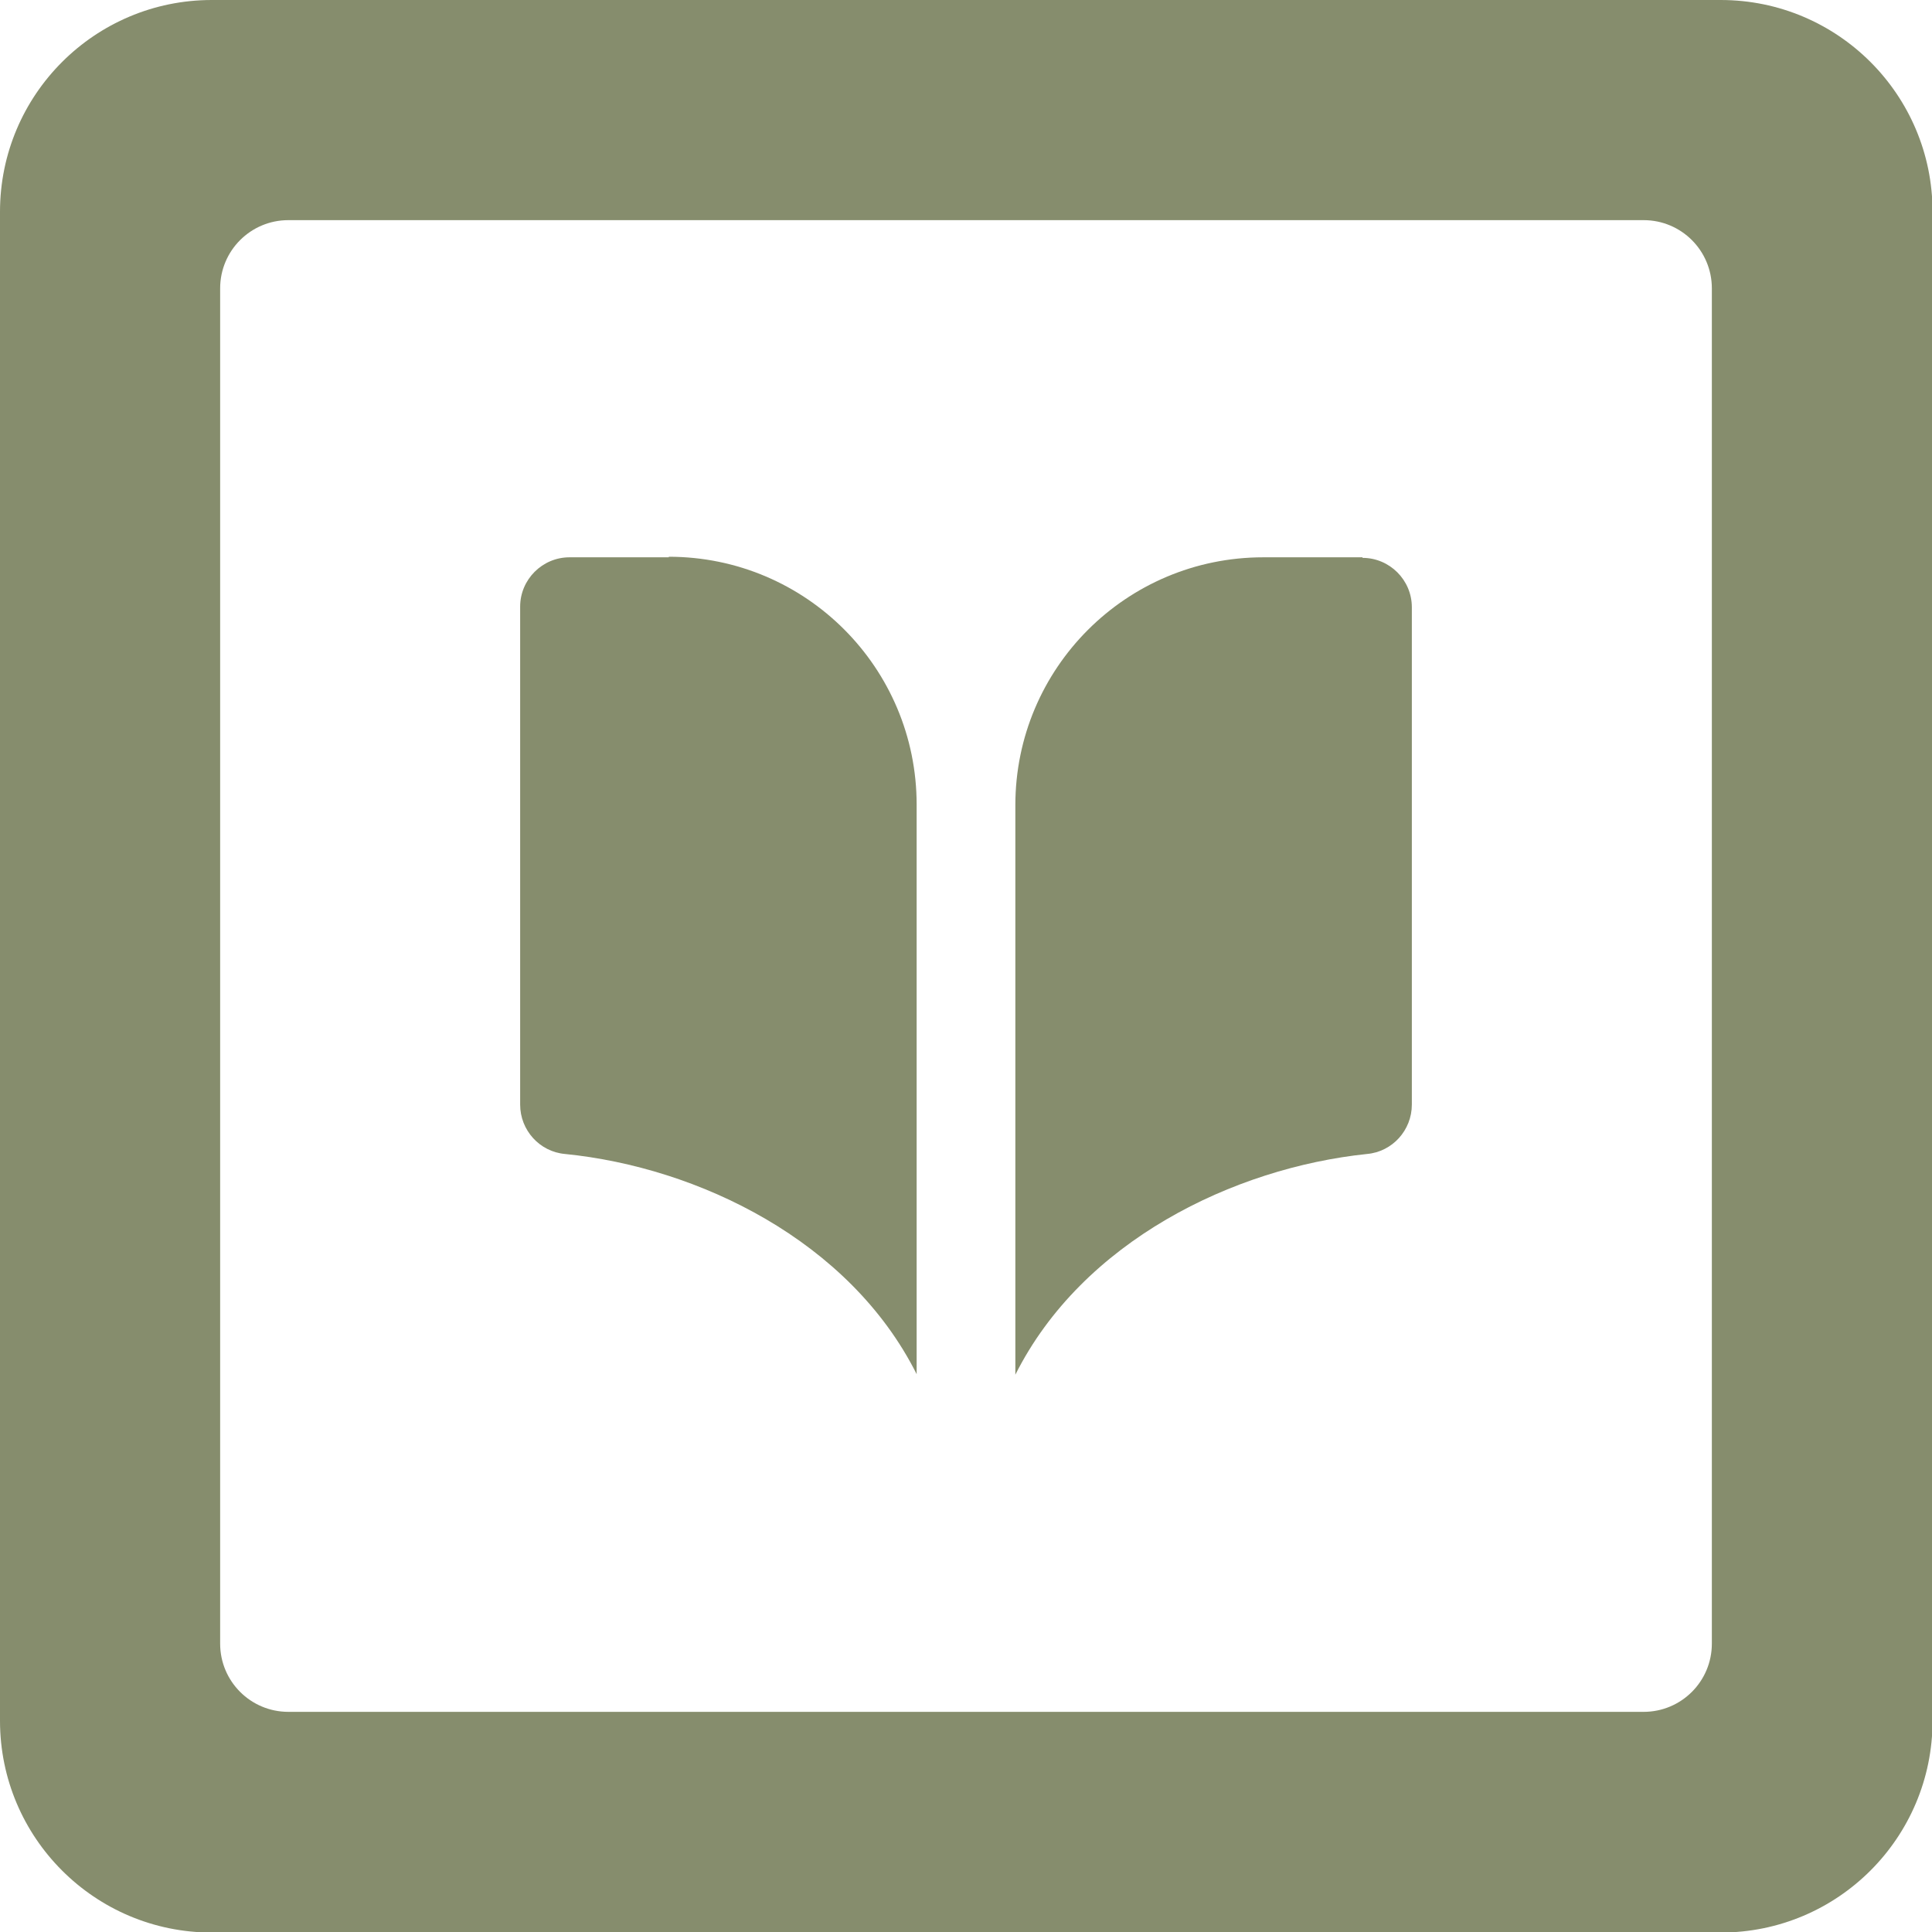
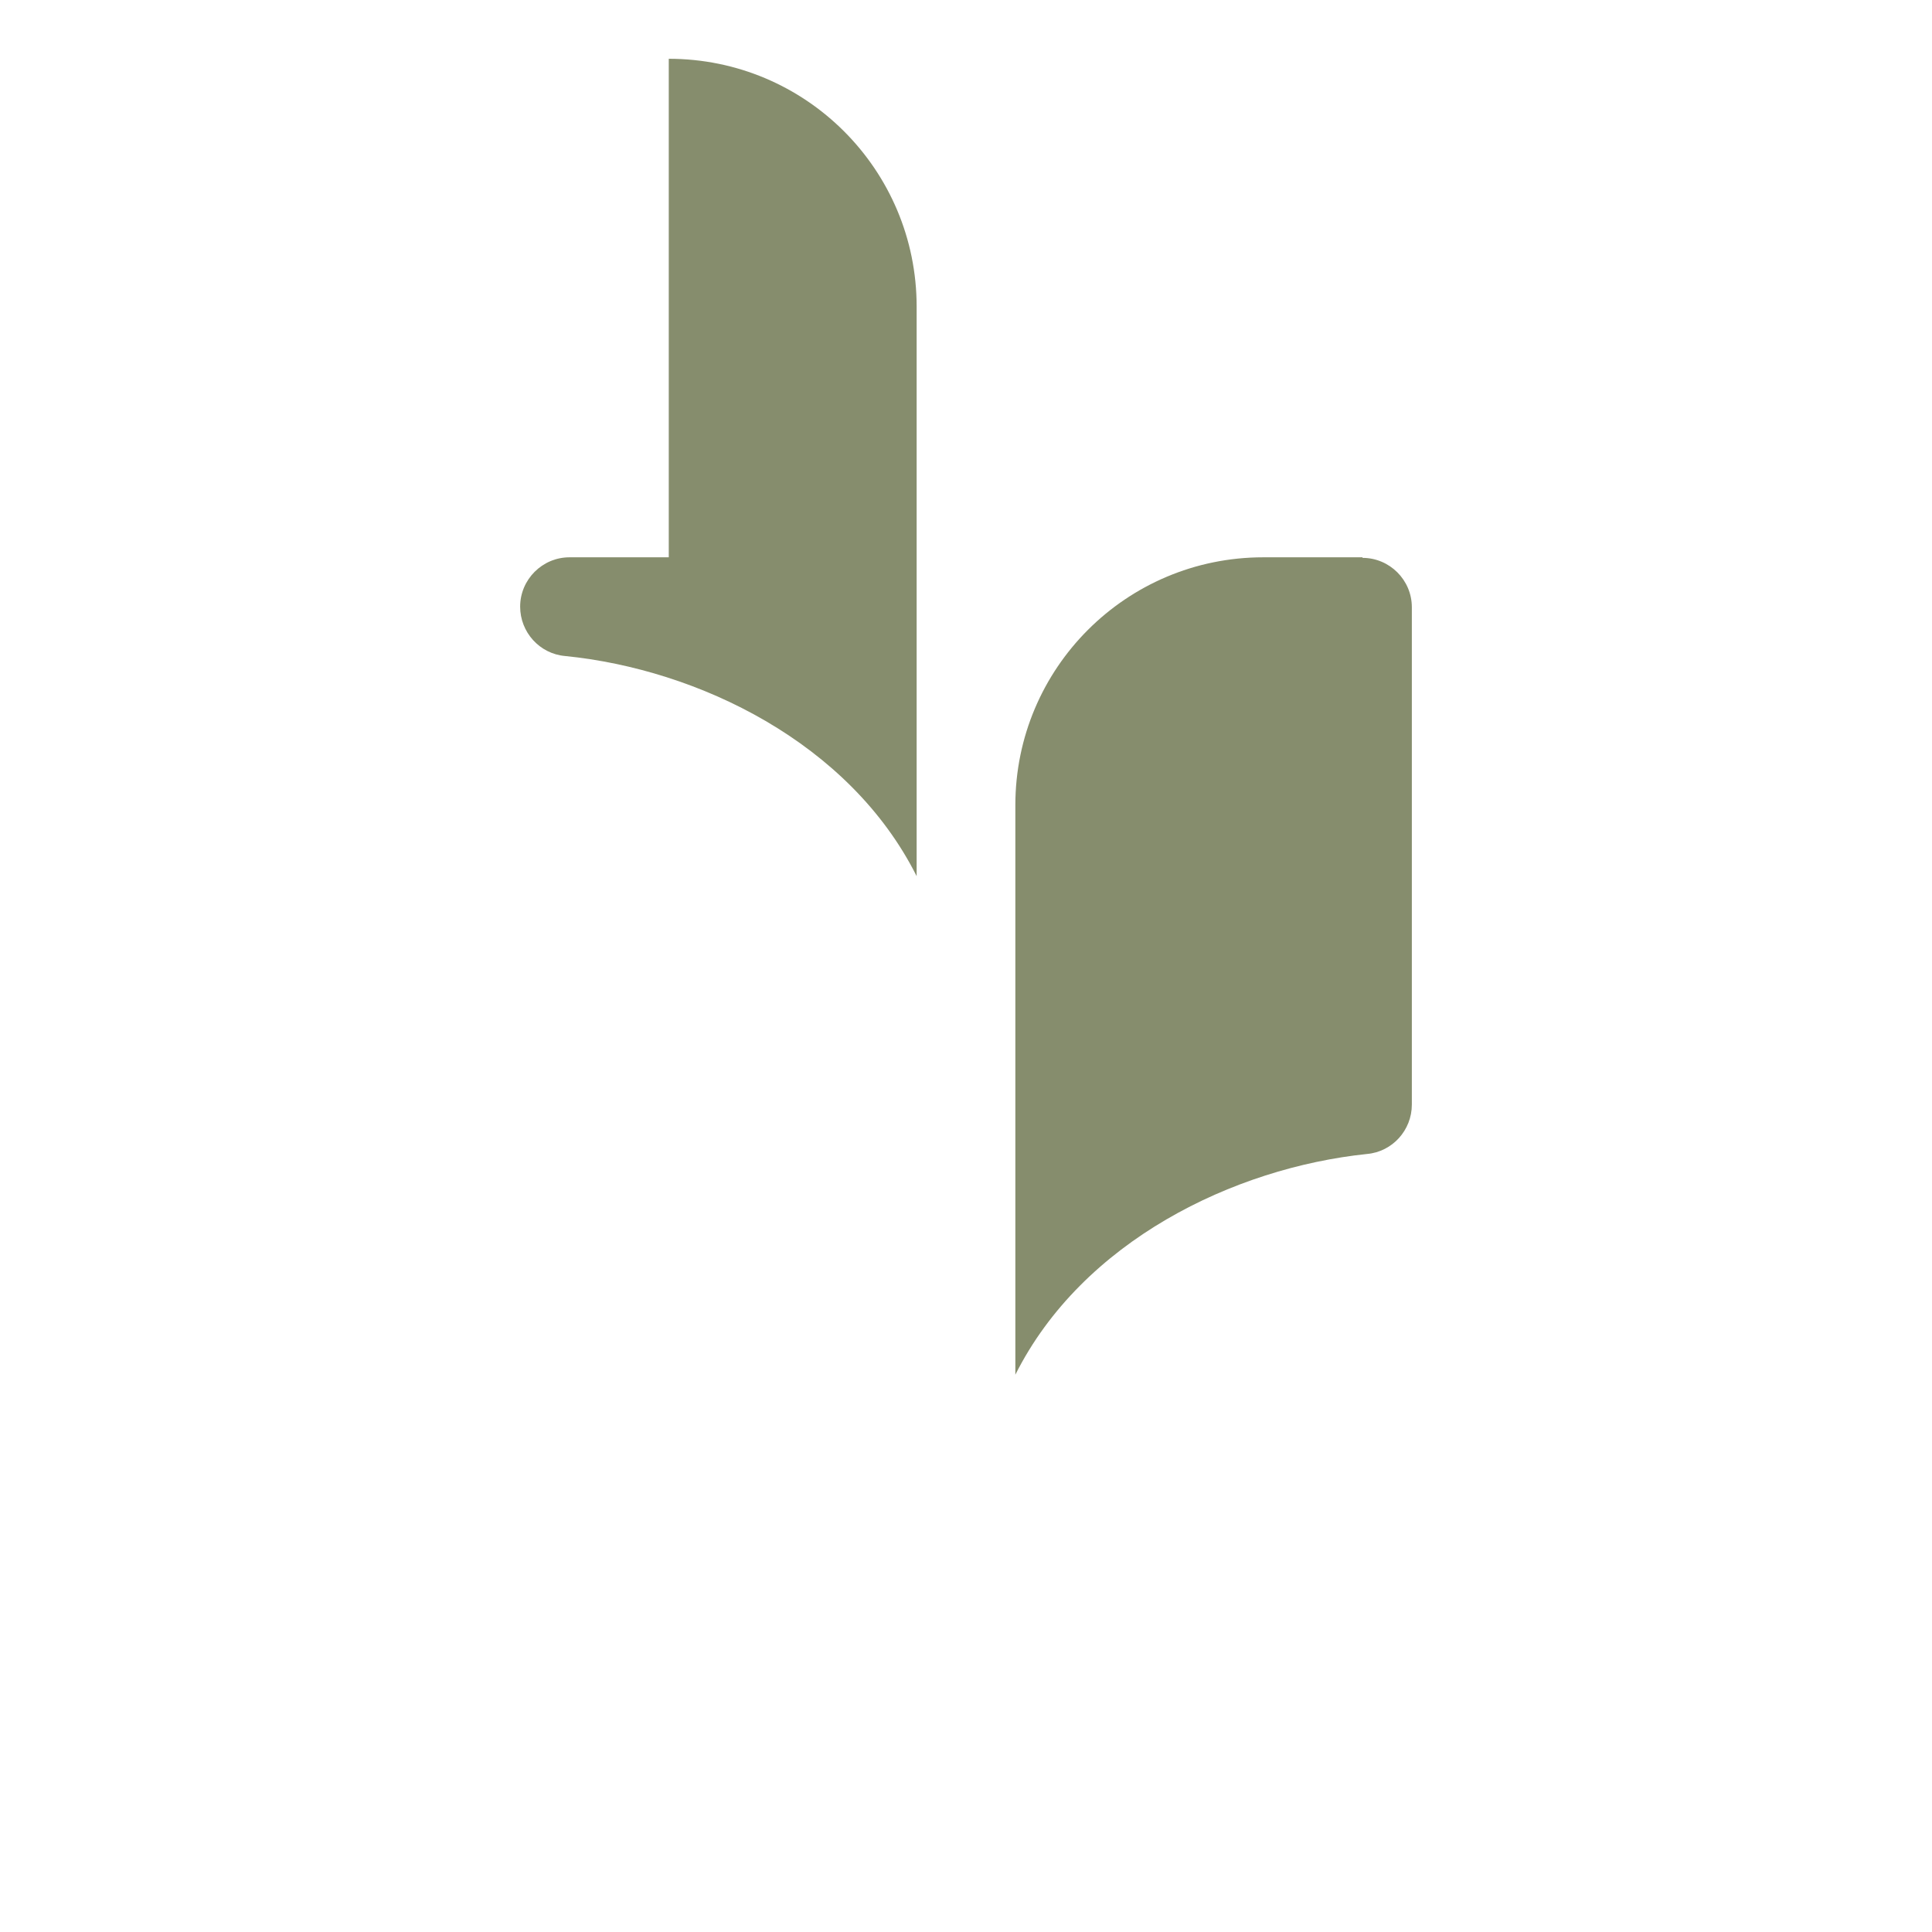
<svg xmlns="http://www.w3.org/2000/svg" viewBox="0 0 34.84 34.84" data-name="Capa 2" id="Capa_2">
  <defs>
    <style>
      .cls-1 {
        fill: #868d6d;
      }
    </style>
  </defs>
  <g data-name="Layer 1" id="Layer_1">
    <g>
      <g>
-         <path d="M12.06,10.05h-1.79c-.49,0-.89.4-.89.89v8.98c0,.46.35.85.81.89,2.4.24,5.13,1.56,6.34,3.97v-10.27c0-2.47-2-4.47-4.47-4.47Z" class="cls-1" />
+         <path d="M12.06,10.05h-1.79c-.49,0-.89.4-.89.89c0,.46.35.85.81.89,2.4.24,5.13,1.56,6.34,3.97v-10.27c0-2.47-2-4.47-4.47-4.47Z" class="cls-1" />
        <path d="M24.57,10.05h-1.79c-2.47,0-4.47,2-4.47,4.47v10.27c1.21-2.41,3.94-3.73,6.34-3.98.46-.04.81-.43.81-.89v-8.97c0-.49-.4-.89-.89-.89Z" class="cls-1" />
      </g>
-       <path d="M31.03,0H3.82C1.71,0,0,1.71,0,3.82v27.21c0,2.11,1.71,3.82,3.82,3.82h27.21c2.11,0,3.82-1.71,3.82-3.82V3.82c0-2.11-1.71-3.82-3.82-3.82ZM30.87,29.64c0,.68-.55,1.23-1.23,1.23H5.2c-.68,0-1.23-.55-1.23-1.23V5.2c0-.68.55-1.23,1.23-1.23h24.44c.68,0,1.23.55,1.23,1.23v24.44Z" class="cls-1" />
    </g>
  </g>
</svg>